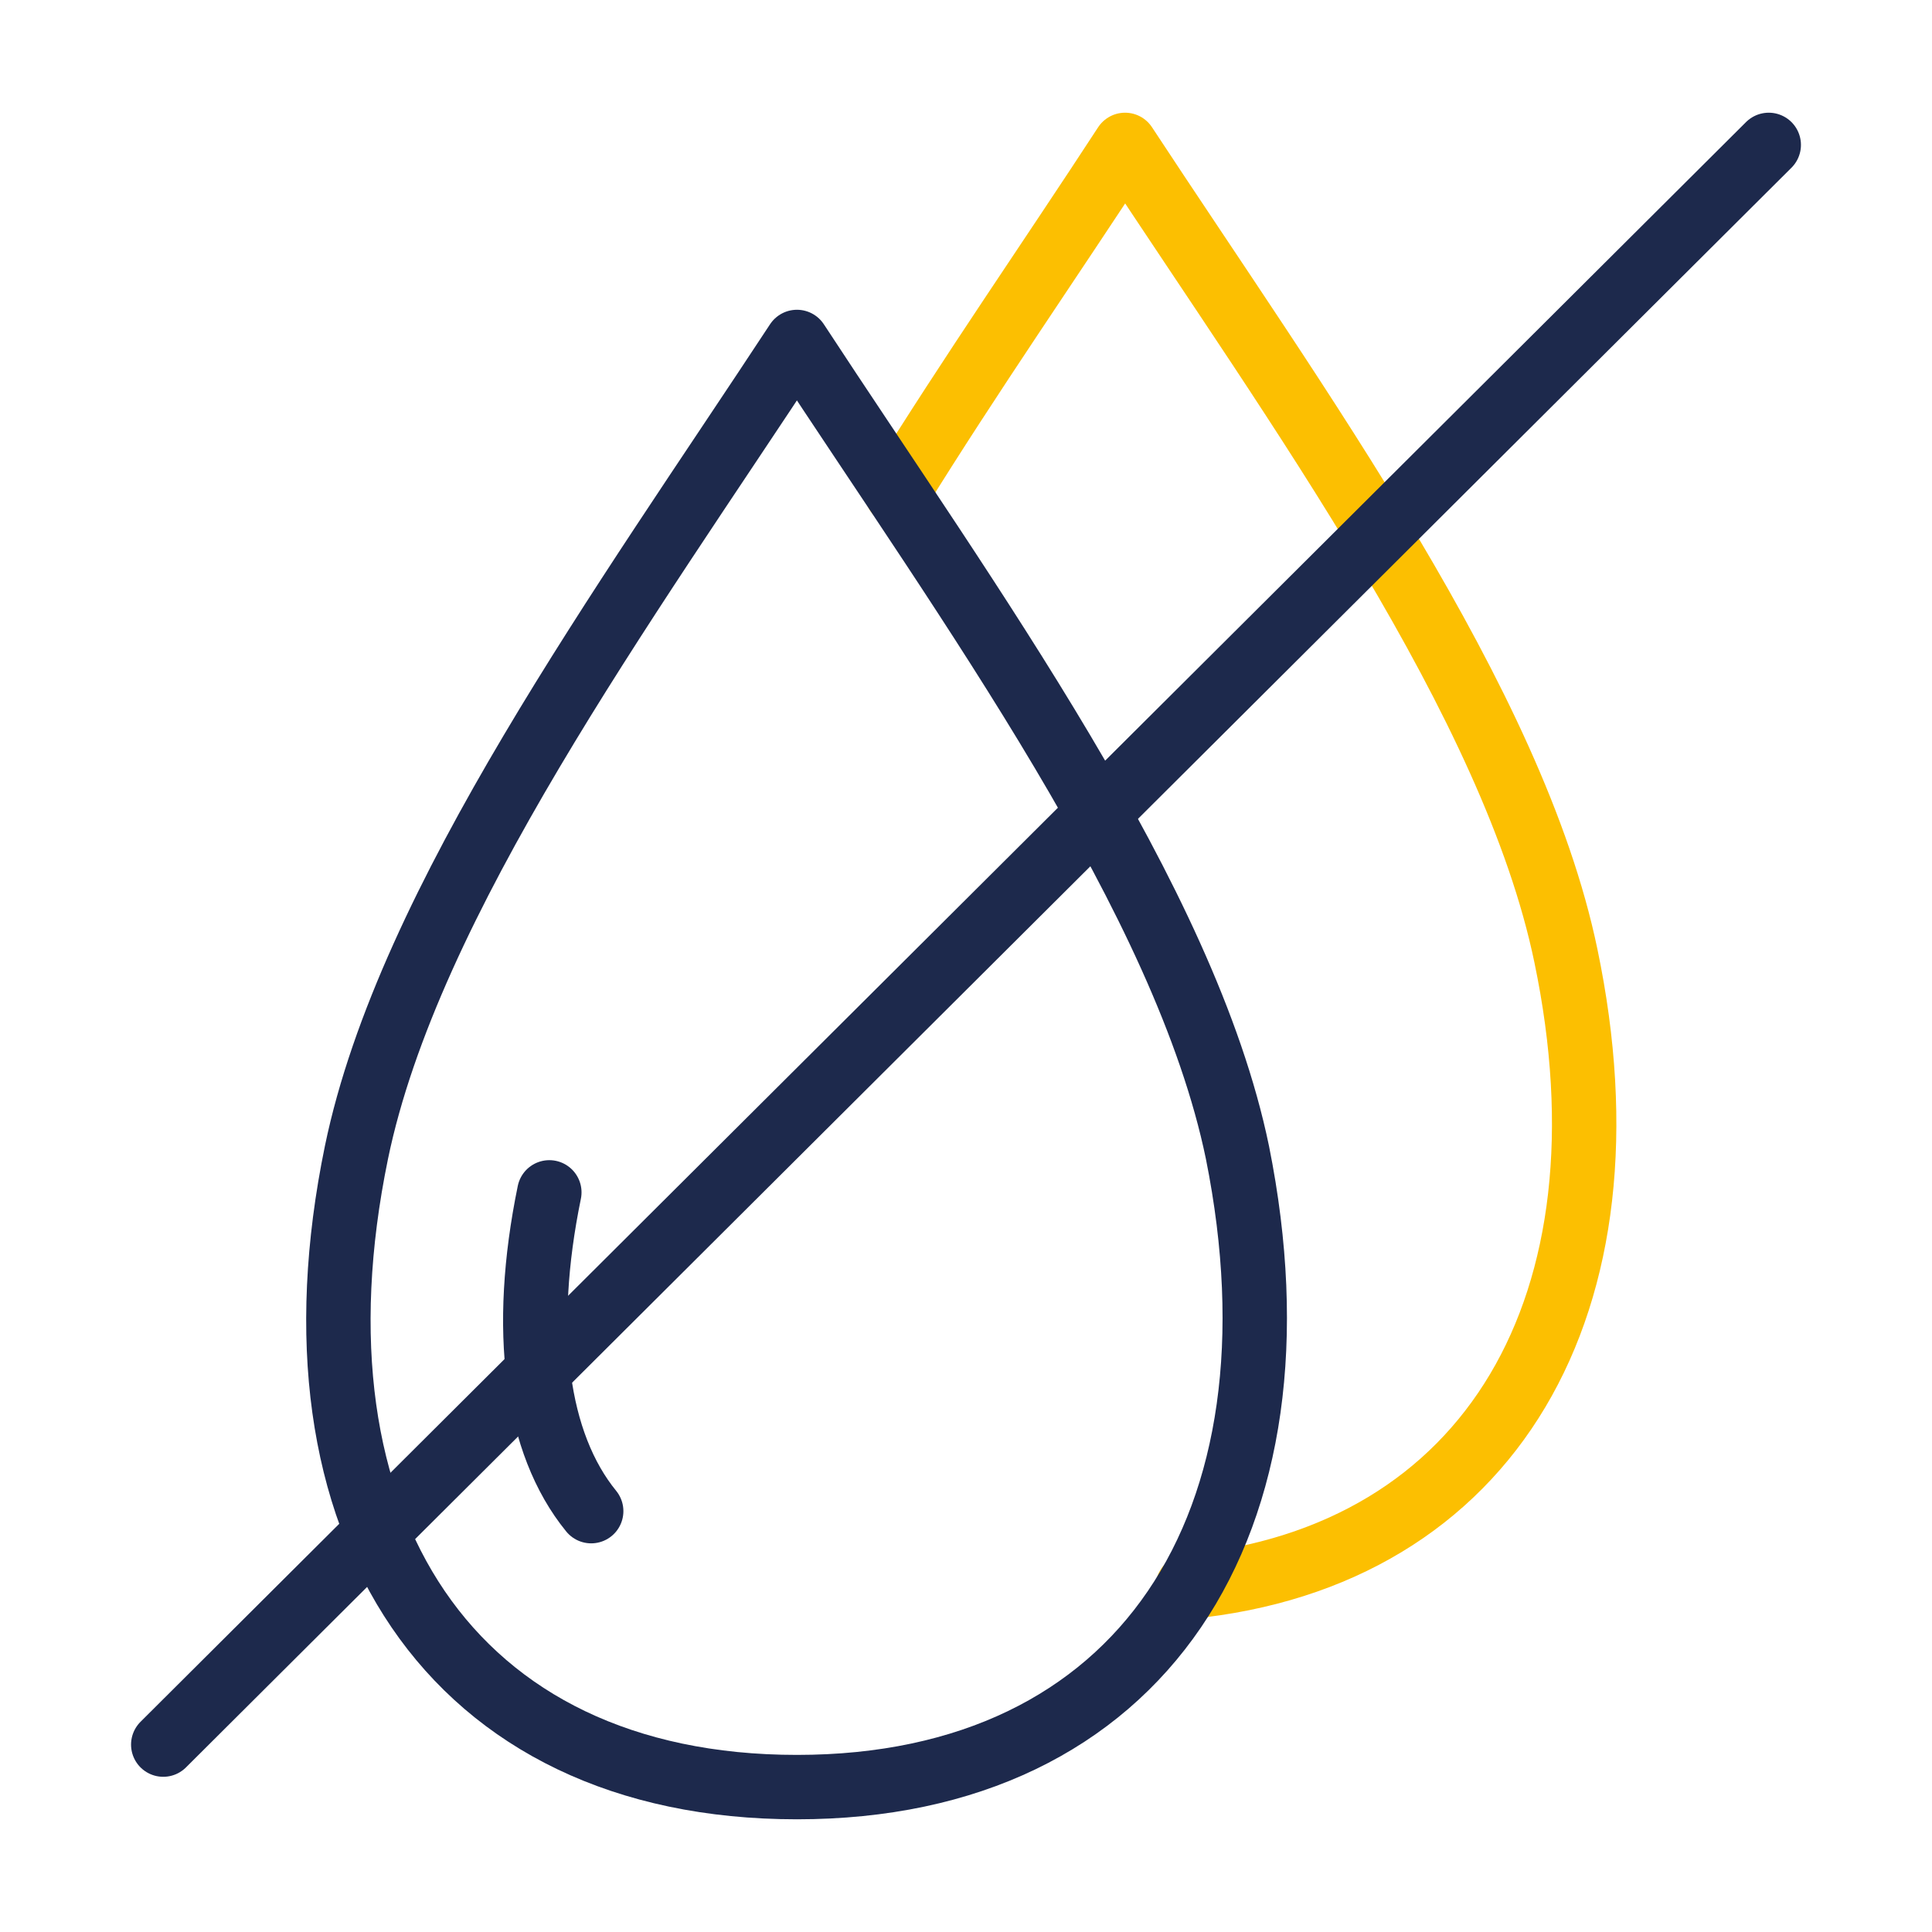
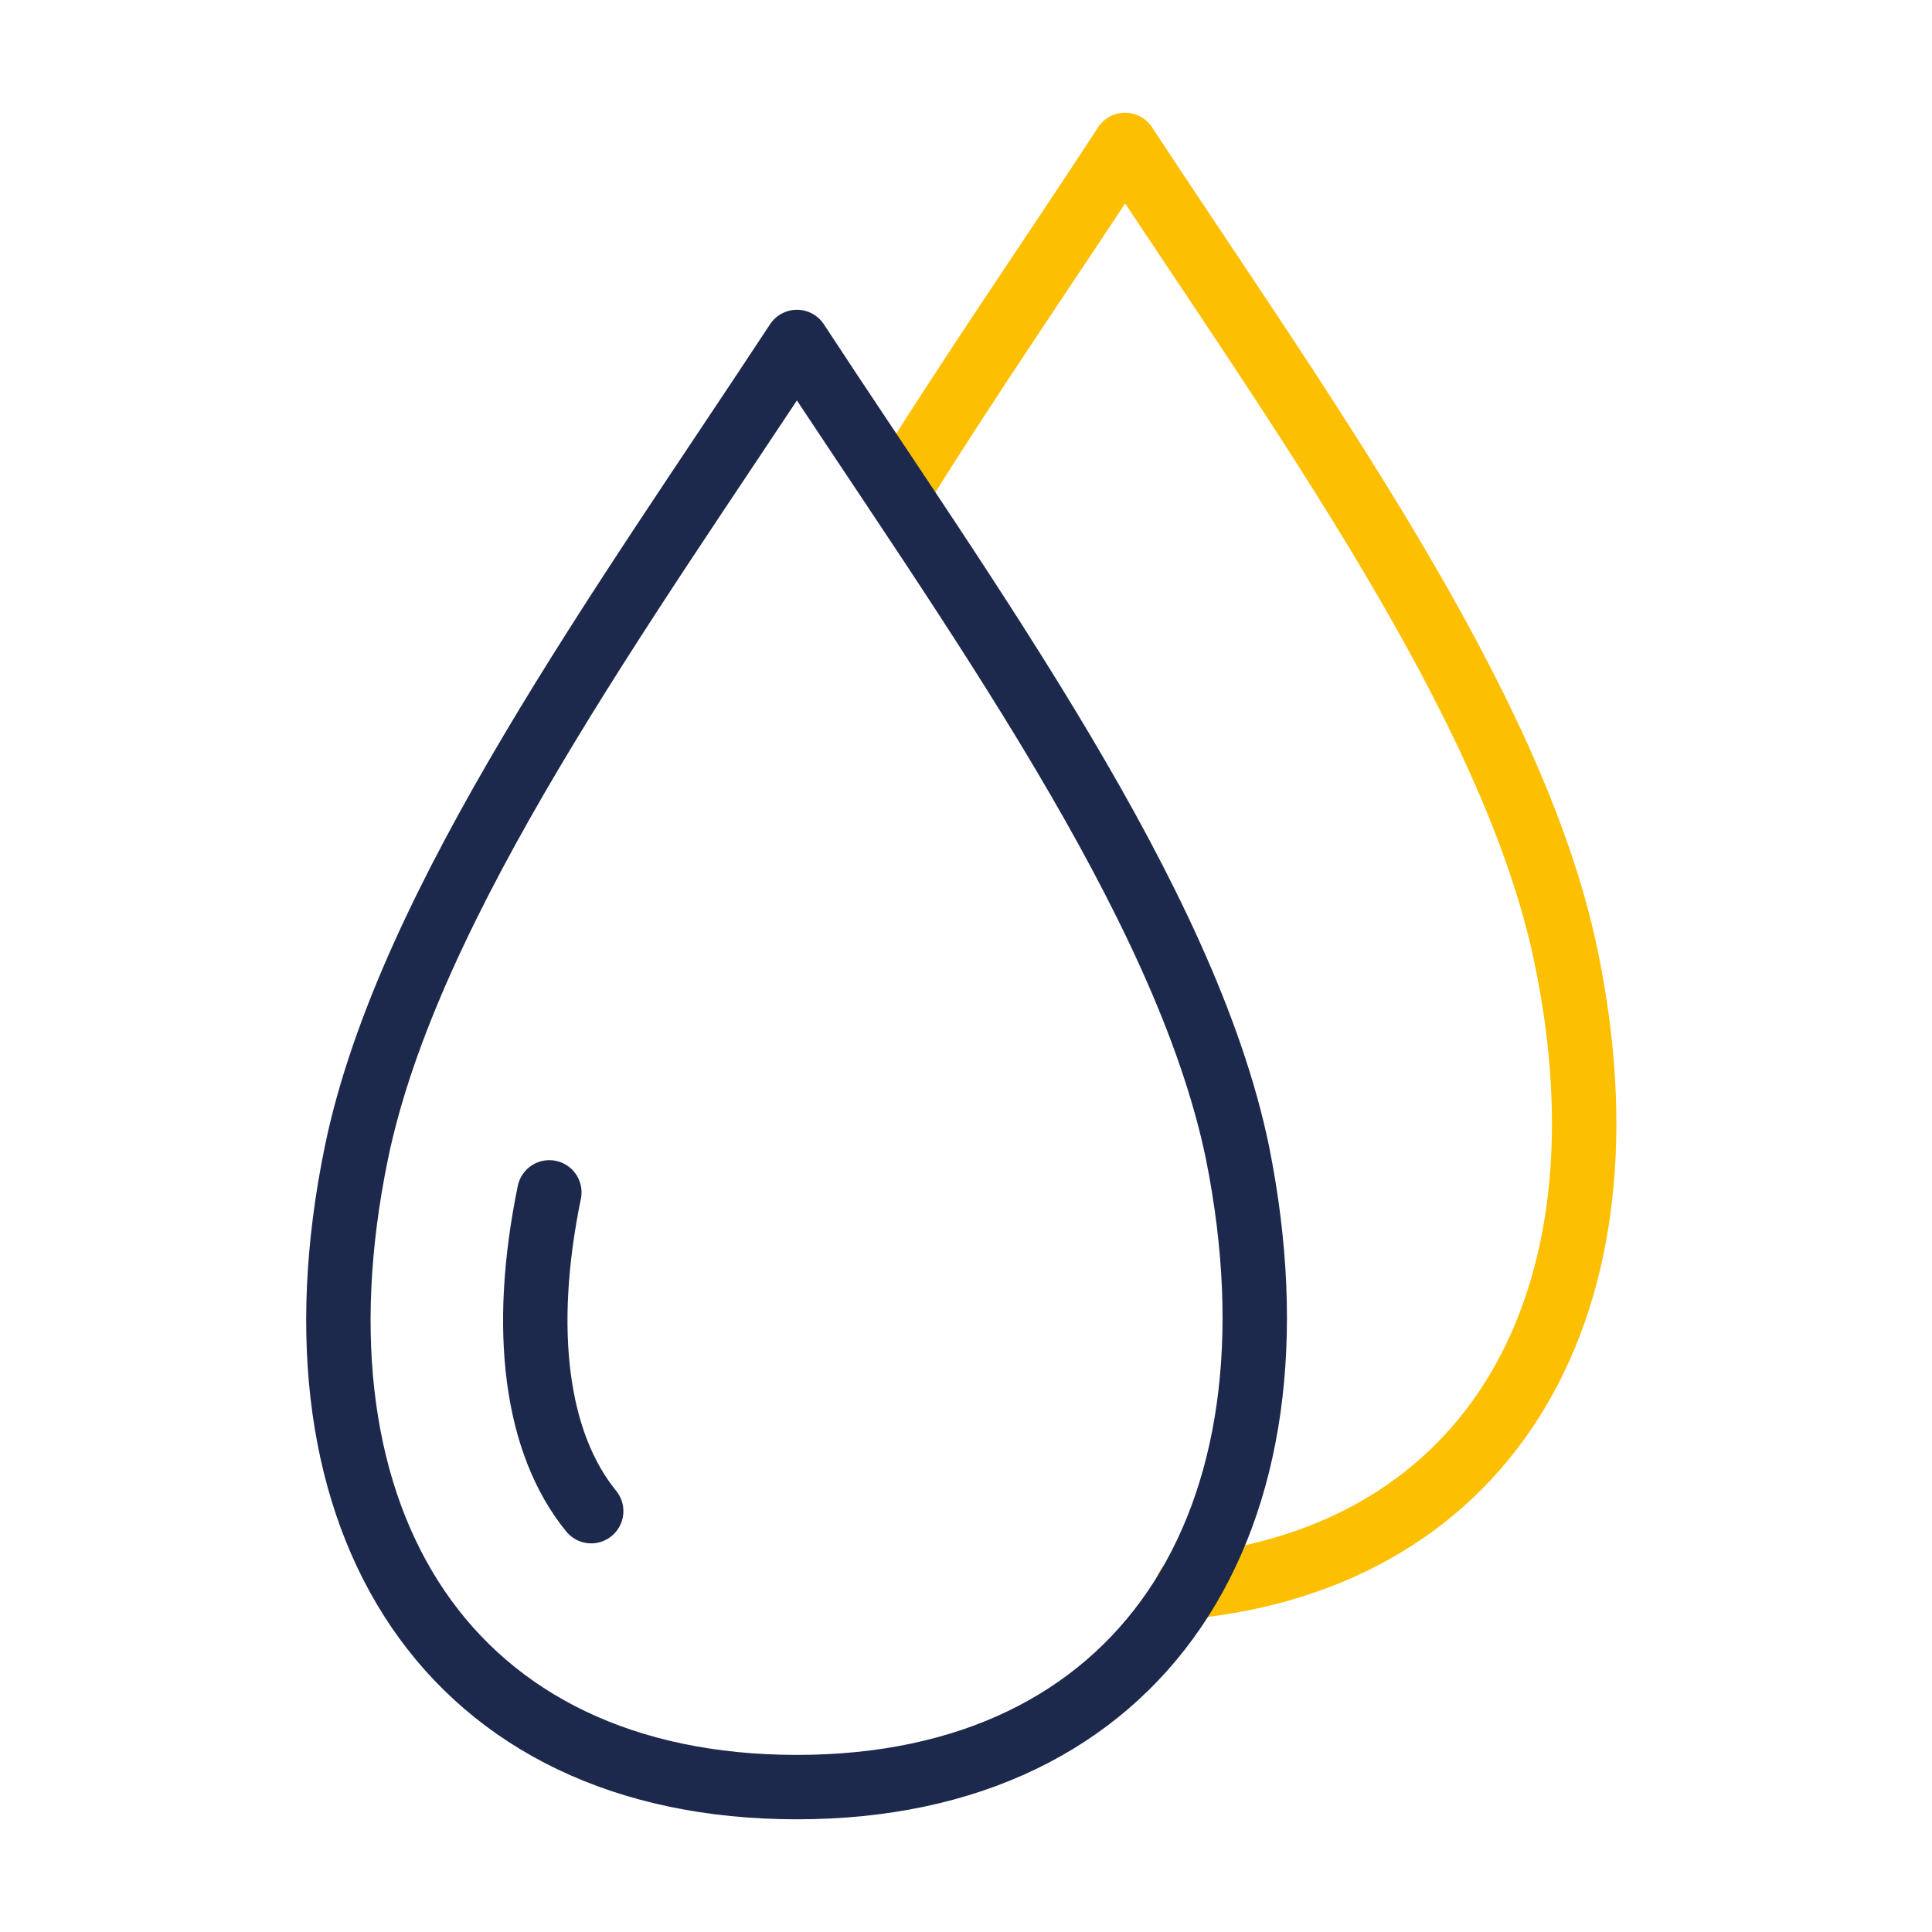
<svg xmlns="http://www.w3.org/2000/svg" viewBox="0 0 60 60">
  <defs>
    <style>.cls-1,.cls-2{fill:none;stroke-linecap:round;stroke-linejoin:round;stroke-width:2px;}.cls-1{stroke:#fcbf01;}.cls-2{stroke:#1d294c;}</style>
  </defs>
  <title>lyoph</title>
  <g id="Layer_3" data-name="Layer 3">
    <path class="cls-1" d="M36.89,49.28c9.4-.93,14-8.78,11.74-19.6C47,21.83,40.3,12.66,34.94,4.5,32.66,8,30.13,11.64,27.86,15.31" />
    <path class="cls-2" d="M24.75,55.5c10.7,0,16-8.16,13.68-19.71-1.62-7.84-8.33-17-13.68-25.17C19.39,18.78,12.68,28,11.07,35.79,8.69,47.34,14,55.5,24.75,55.5Z" />
    <path class="cls-2" d="M18.36,46.93c-1.72-2.11-2.18-5.62-1.3-9.9" />
-     <line class="cls-2" x1="5.07" y1="54.18" x2="54.93" y2="4.5" />
  </g>
</svg>